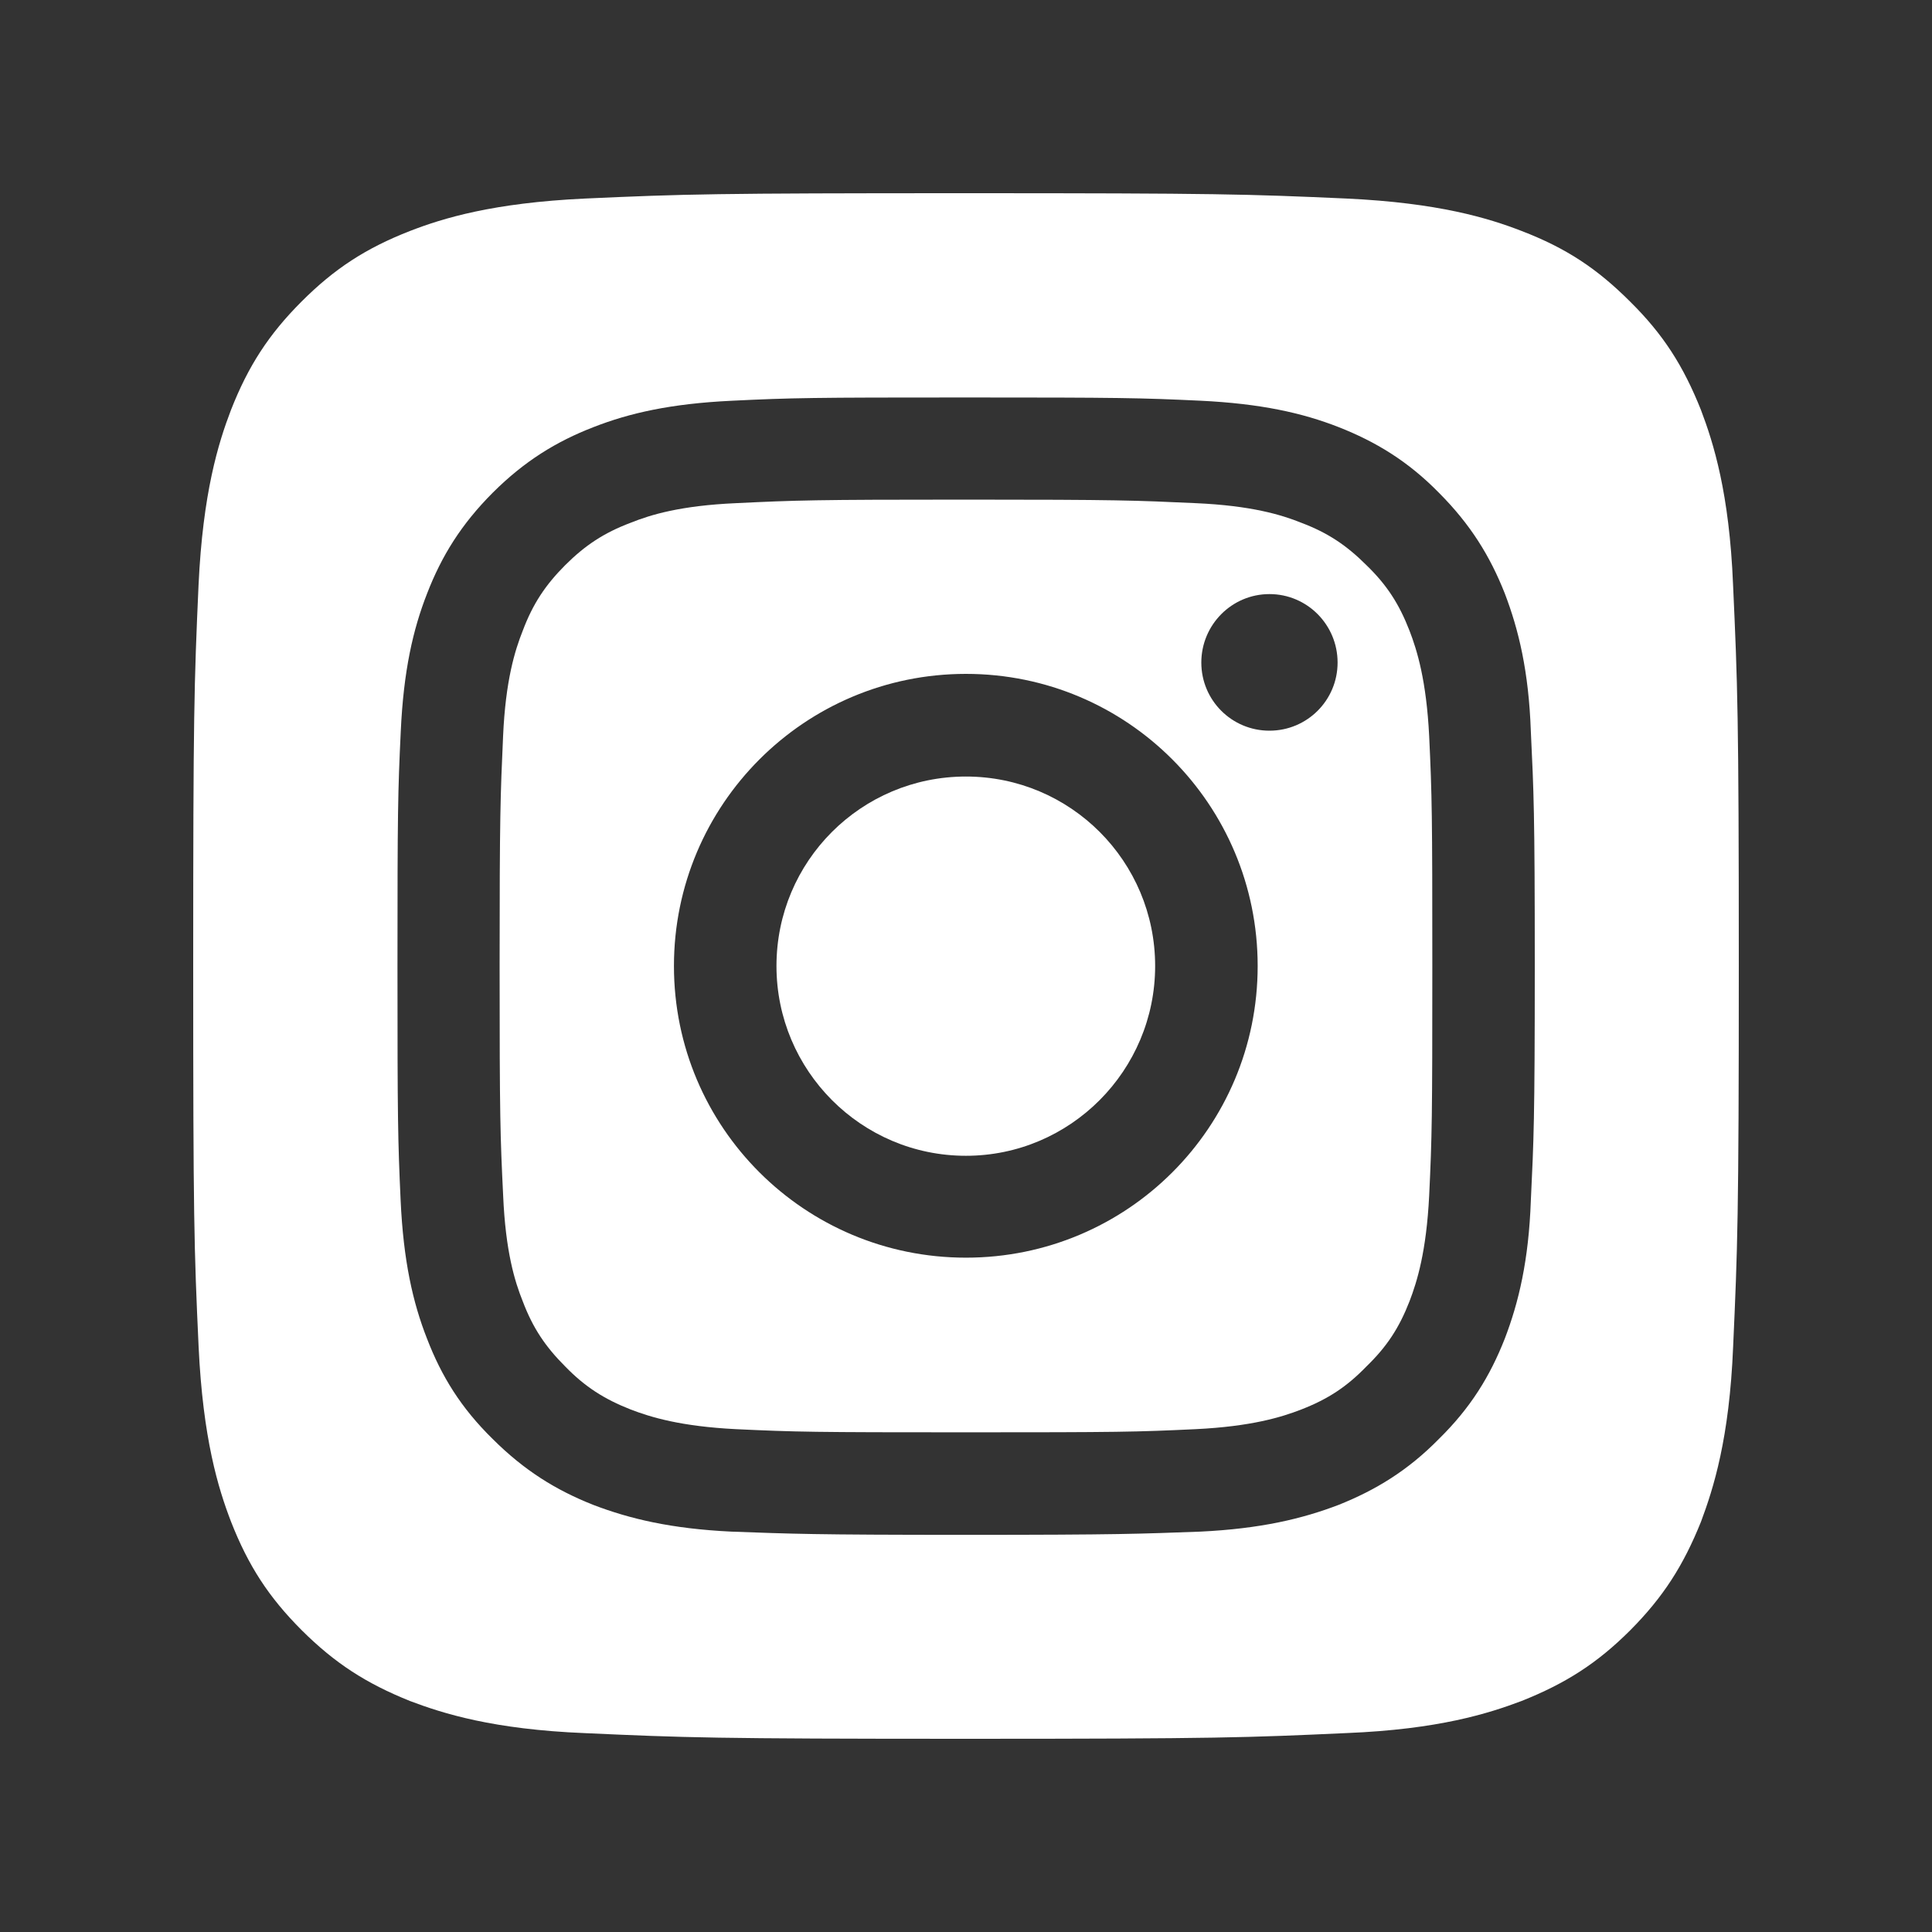
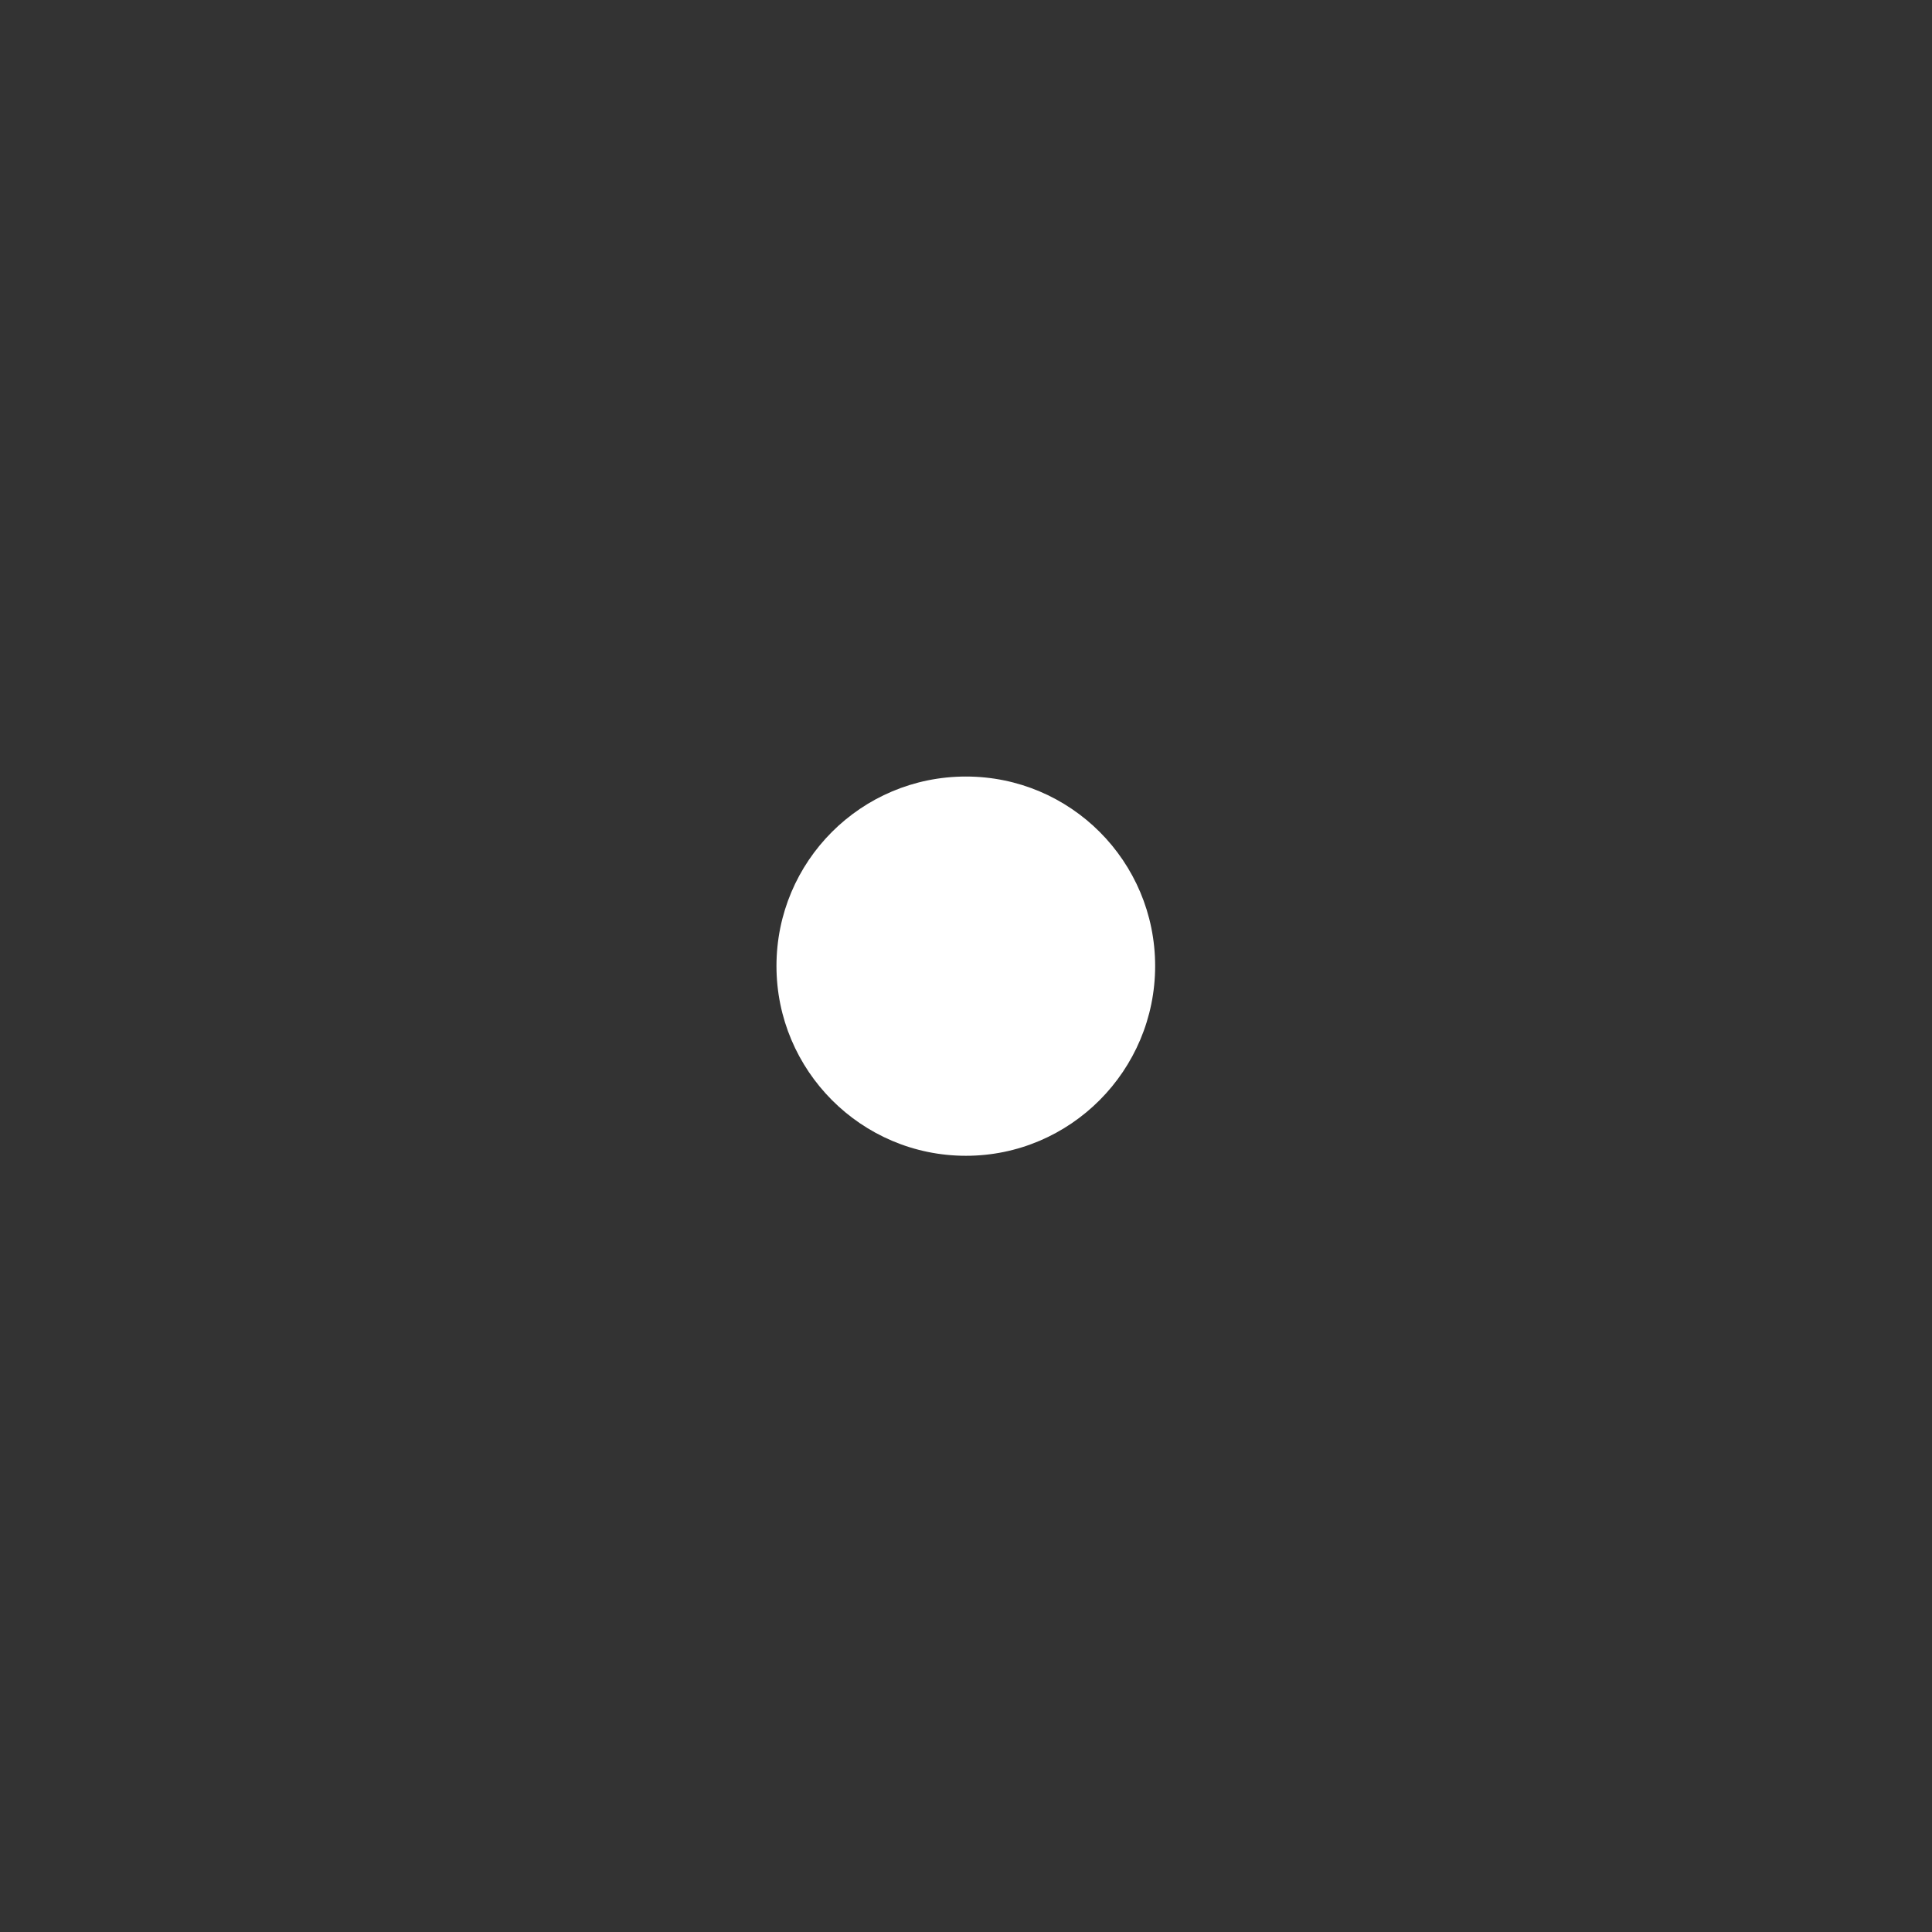
<svg xmlns="http://www.w3.org/2000/svg" version="1.1" id="Layer_1" x="0px" y="0px" width="30px" height="30px" viewBox="0 0 30 30" enable-background="new 0 0 30 30" xml:space="preserve">
  <rect x="0" y="0" width="30" height="30" fill="#333333" stroke="none" />
  <g>
-     <path fill="#FFFFFF" d="M3.588,23.63c0.267,0.681,0.584,1.171,1.098,1.685c0.515,0.512,0.998,0.824,1.68,1.098   c0.516,0.195,1.29,0.441,2.719,0.499C10.629,26.982,11.096,27,14.999,27c3.911,0,4.377-0.019,5.912-0.089   c1.428-0.058,2.202-0.304,2.718-0.499c0.682-0.272,1.172-0.584,1.686-1.098c0.512-0.515,0.824-1.004,1.098-1.685   c0.193-0.517,0.441-1.29,0.499-2.719C26.981,19.376,27,18.91,27,15c0-3.911-0.019-4.371-0.089-5.917   c-0.058-1.429-0.304-2.203-0.499-2.718c-0.272-0.682-0.584-1.172-1.098-1.68c-0.514-0.514-0.992-0.831-1.685-1.098   c-0.517-0.2-1.29-0.437-2.718-0.504C19.365,3.014,18.91,3,14.999,3c-3.903,0-4.37,0.013-5.915,0.083   C7.655,3.15,6.881,3.387,6.365,3.587C5.682,3.854,5.193,4.171,4.68,4.685c-0.508,0.509-0.825,0.998-1.093,1.68   C3.389,6.882,3.15,7.655,3.083,9.084C3.014,10.629,3,11.095,3,15c0,3.911,0.013,4.377,0.084,5.911   C3.151,22.34,3.389,23.113,3.588,23.63z M6.223,11.357c0.043-0.938,0.189-1.581,0.41-2.144c0.224-0.578,0.527-1.07,1.019-1.563   C8.144,7.16,8.636,6.857,9.214,6.633c0.562-0.22,1.204-0.365,2.144-0.41C12.303,6.177,12.6,6.172,15,6.172   c2.395,0,2.697,0.006,3.637,0.05c0.939,0.045,1.587,0.19,2.149,0.41c0.572,0.225,1.075,0.527,1.557,1.019   c0.491,0.492,0.794,0.984,1.023,1.563c0.215,0.563,0.372,1.205,0.405,2.144c0.045,0.945,0.061,1.244,0.061,3.643   c0,2.395-0.016,2.697-0.061,3.638c-0.033,0.938-0.19,1.587-0.405,2.148c-0.229,0.583-0.532,1.075-1.023,1.557   c-0.482,0.491-0.984,0.795-1.558,1.024c-0.562,0.215-1.209,0.37-2.148,0.415c-0.939,0.034-1.242,0.05-3.638,0.05   c-2.399,0-2.696-0.016-3.642-0.05c-0.939-0.045-1.582-0.2-2.144-0.415c-0.579-0.229-1.071-0.533-1.563-1.024   c-0.491-0.481-0.795-0.974-1.019-1.557c-0.221-0.562-0.367-1.21-0.41-2.148C6.178,17.697,6.172,17.395,6.172,15   C6.172,12.601,6.178,12.303,6.223,11.357z" />
-     <path fill="#FFFFFF" d="M8.117,20.206c0.157,0.415,0.352,0.705,0.659,1.012c0.308,0.317,0.606,0.507,1.018,0.669   c0.31,0.119,0.776,0.262,1.635,0.305c0.934,0.044,1.214,0.049,3.57,0.049c2.362,0,2.643-0.005,3.566-0.049   c0.863-0.042,1.331-0.185,1.64-0.305c0.416-0.162,0.706-0.352,1.013-0.669c0.317-0.307,0.507-0.597,0.669-1.012   c0.119-0.31,0.262-0.776,0.305-1.64c0.044-0.925,0.049-1.205,0.049-3.566c0-2.357-0.005-2.637-0.049-3.571   c-0.043-0.858-0.186-1.327-0.305-1.635c-0.162-0.417-0.352-0.711-0.669-1.018c-0.308-0.307-0.597-0.502-1.013-0.659   c-0.309-0.124-0.776-0.266-1.64-0.304c-0.935-0.043-1.204-0.055-3.566-0.055c-2.356,0-2.637,0.01-3.57,0.055   c-0.858,0.038-1.325,0.179-1.635,0.304c-0.417,0.157-0.71,0.352-1.018,0.659C8.469,9.084,8.274,9.377,8.117,9.794   c-0.123,0.309-0.267,0.776-0.305,1.635C7.77,12.363,7.758,12.643,7.758,15c0,2.362,0.01,2.643,0.055,3.566   C7.85,19.43,7.992,19.896,8.117,20.206z M19.712,9.225c0.586,0,1.058,0.477,1.058,1.063c0,0.585-0.472,1.058-1.058,1.058   s-1.058-0.473-1.058-1.058S19.126,9.225,19.712,9.225z M14.999,10.464c2.506,0,4.53,2.03,4.53,4.536s-2.024,4.529-4.53,4.529   c-2.505,0-4.534-2.023-4.534-4.529S12.494,10.464,14.999,10.464z" />
    <path fill="#FFFFFF" d="M14.999,17.947c1.622,0,2.938-1.325,2.938-2.947c0-1.627-1.315-2.942-2.938-2.942   c-1.627,0-2.942,1.315-2.942,2.942C12.057,16.622,13.372,17.947,14.999,17.947z" />
  </g>
</svg>